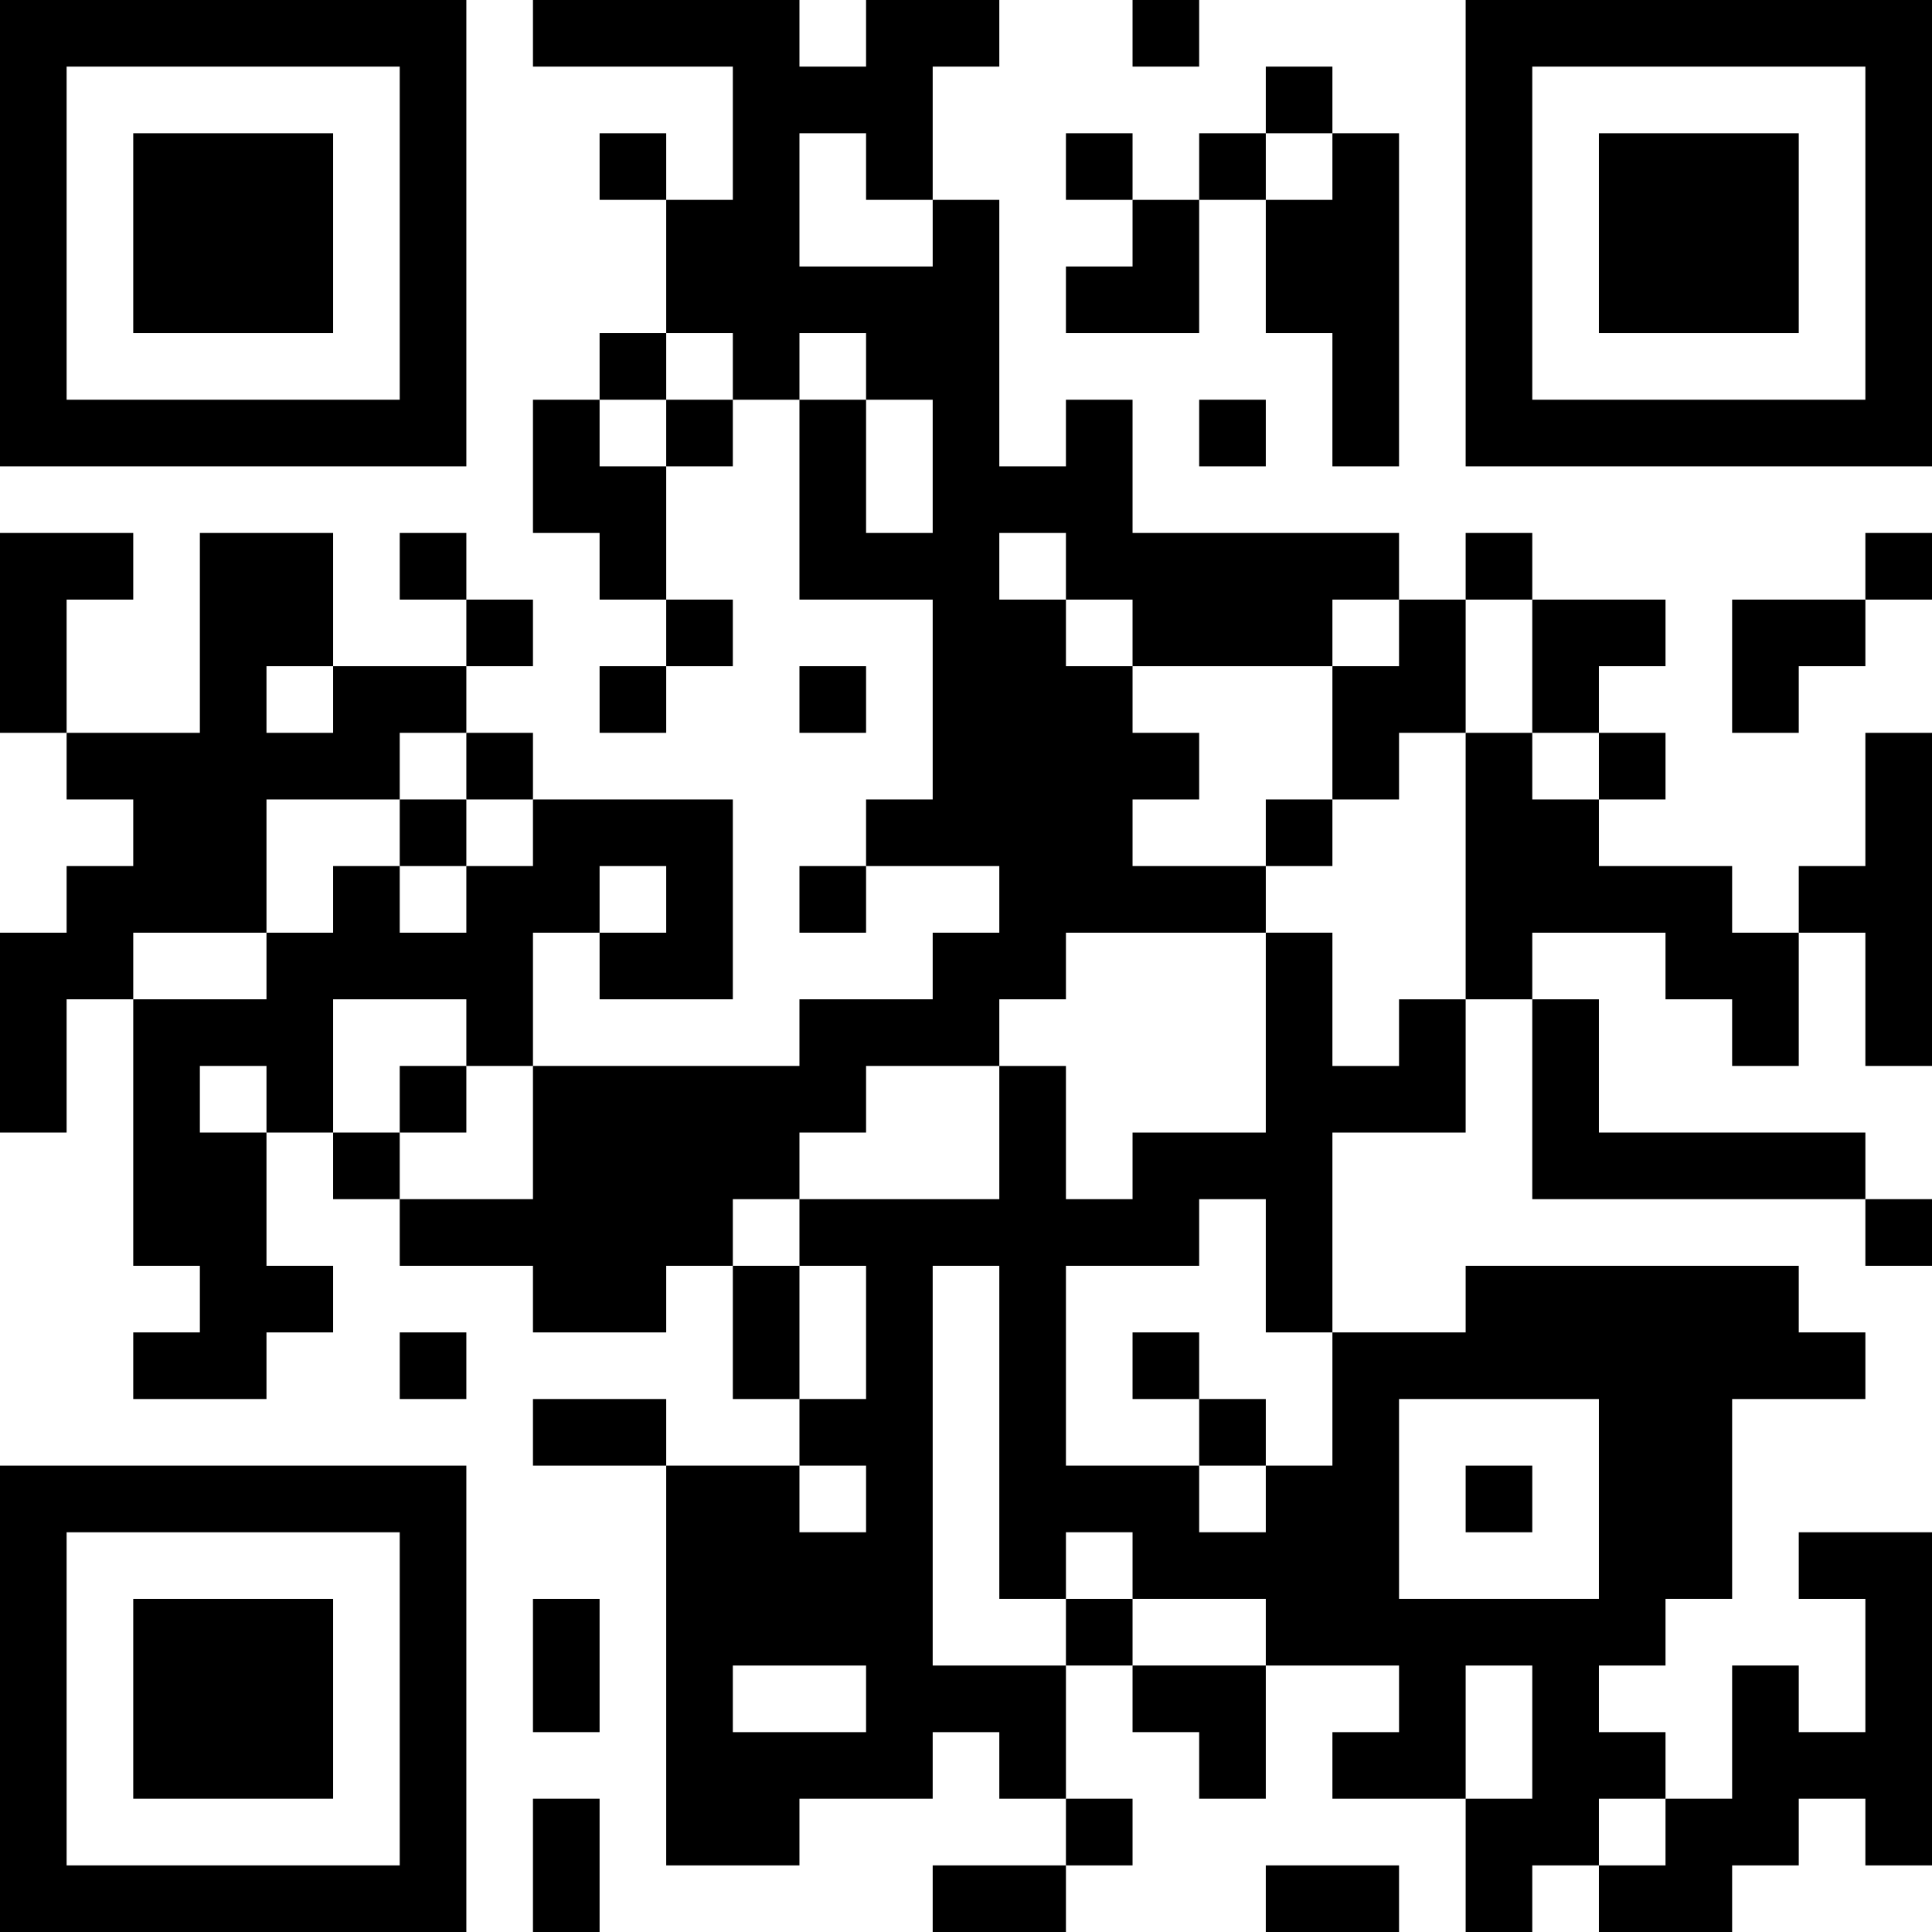
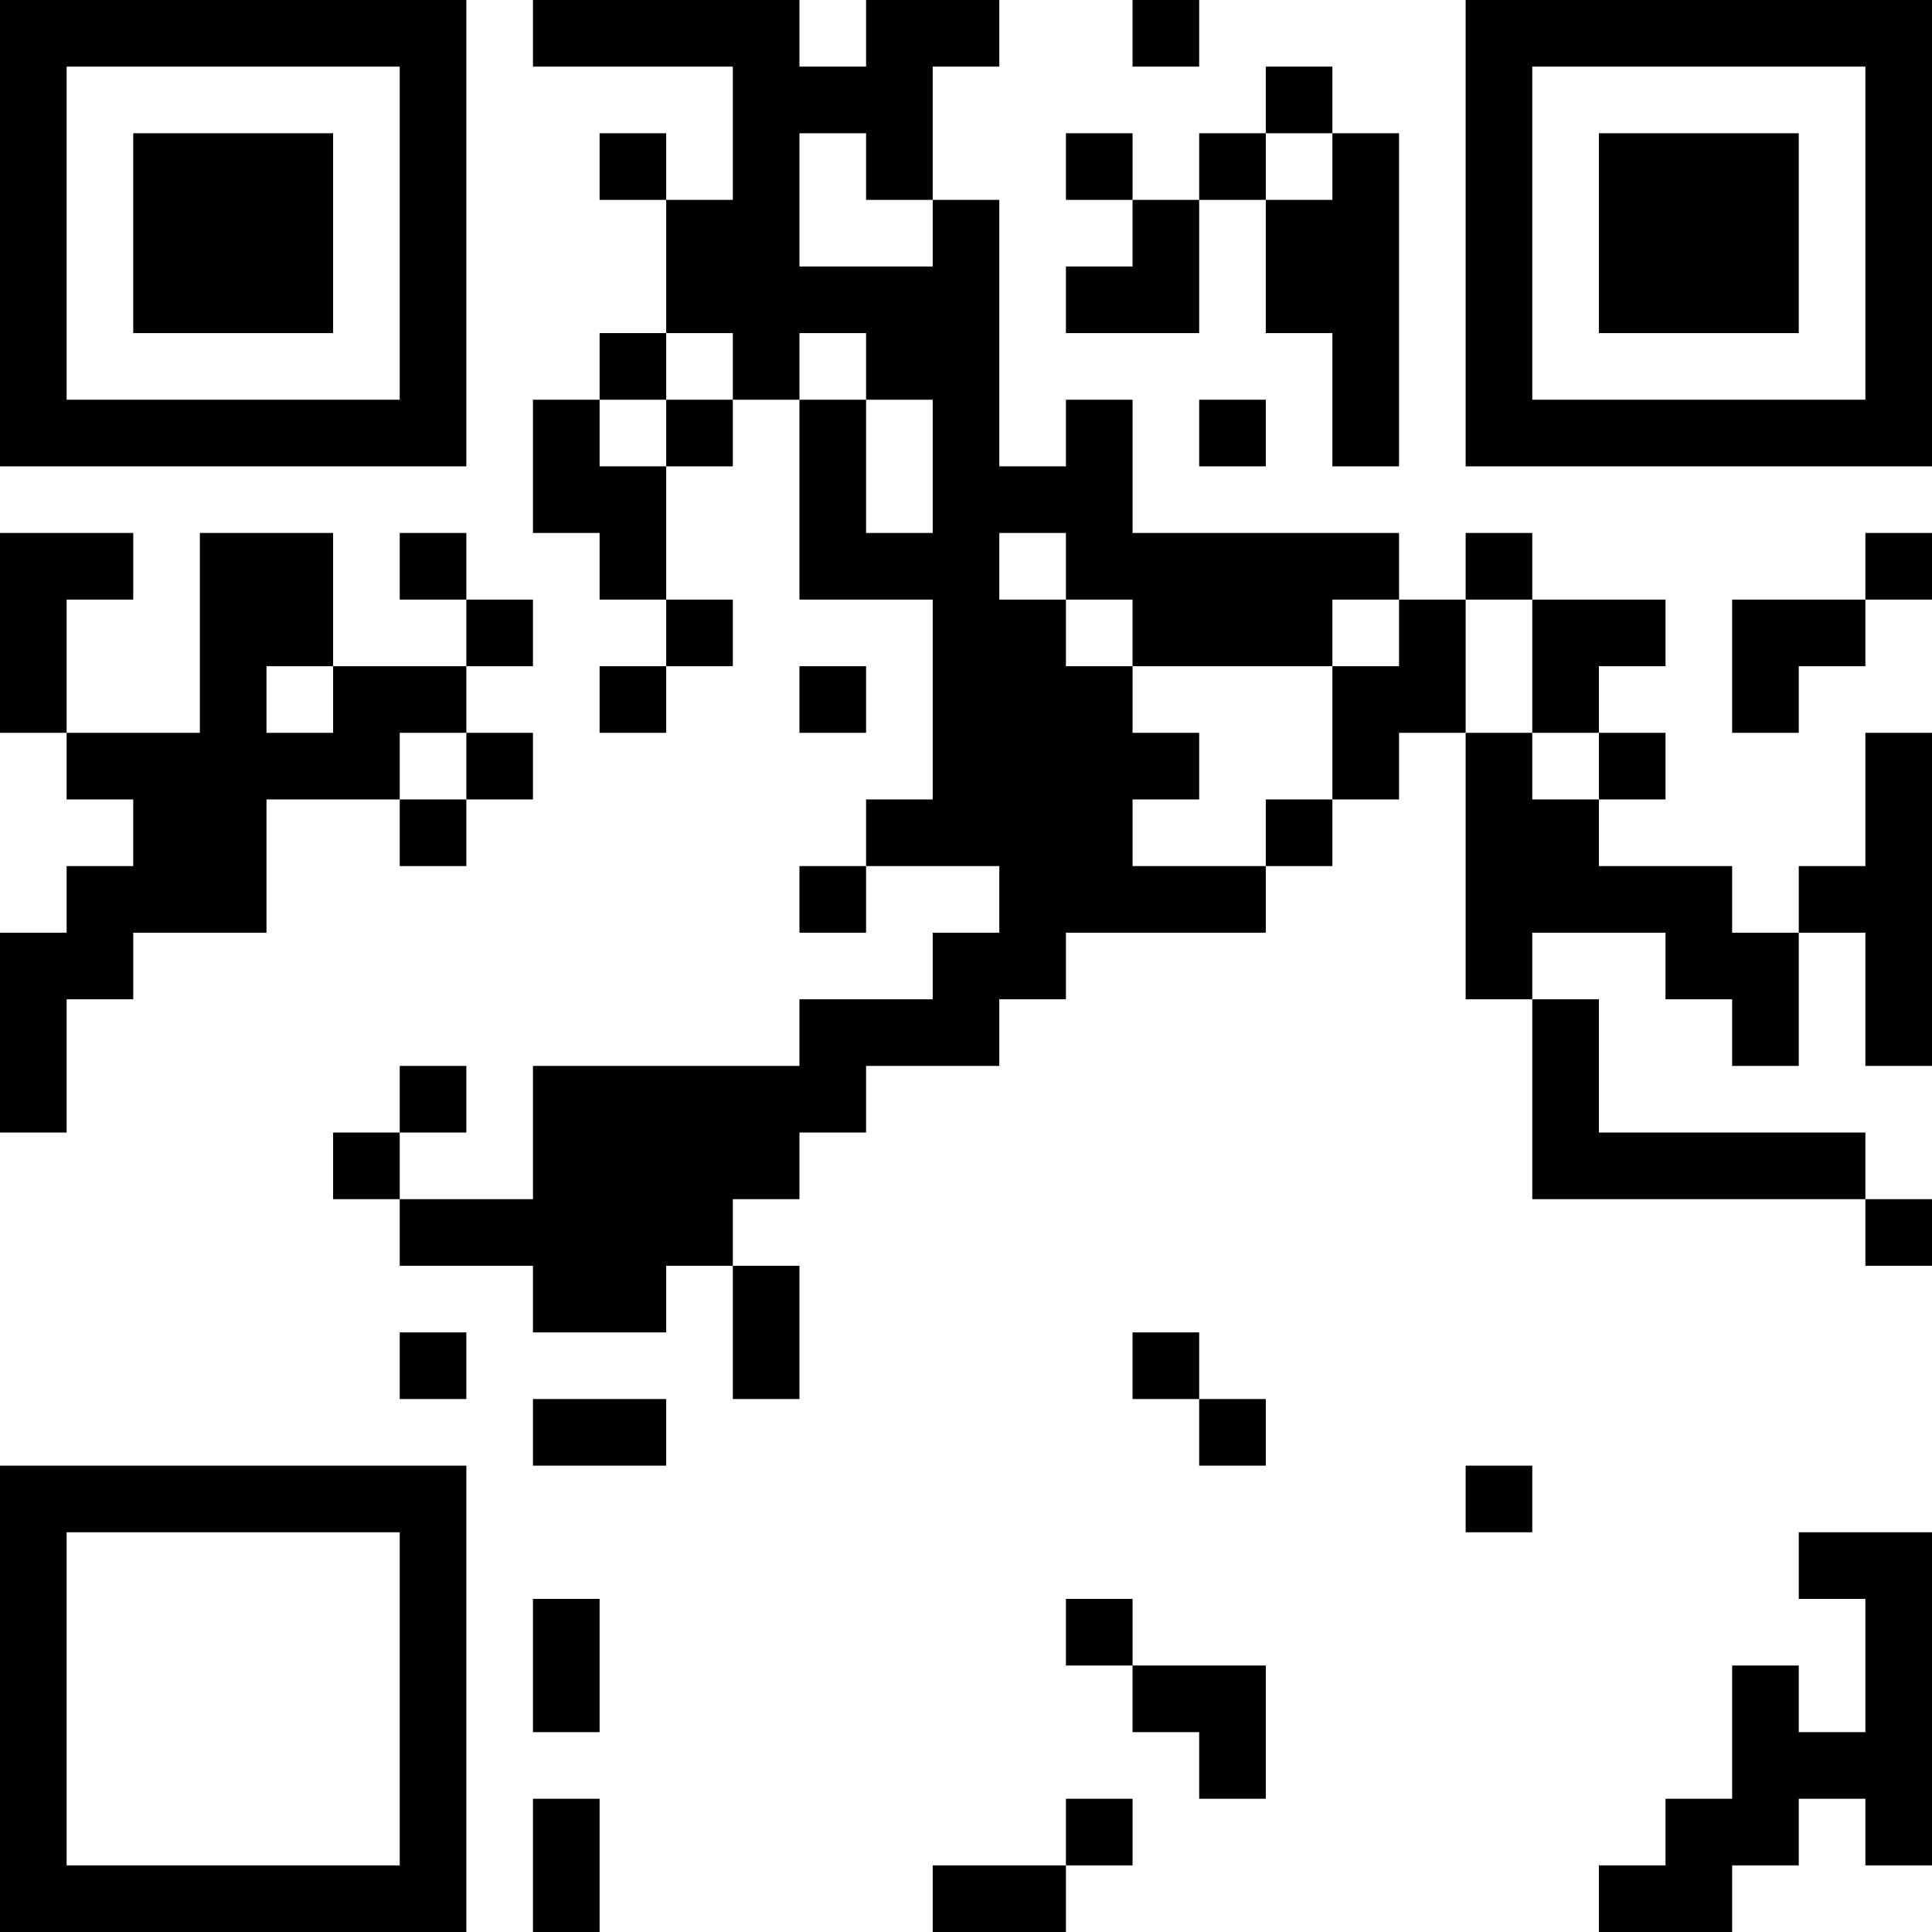
<svg xmlns="http://www.w3.org/2000/svg" version="1.1" id="圖層_1" x="0px" y="0px" viewBox="0 0 87 87" style="enable-background:new 0 0 87 87;" xml:space="preserve">
  <g>
    <rect x="27" y="6" width="3" height="3" />
    <rect x="57" y="3" width="3" height="3" />
    <rect x="54" y="6" width="3" height="3" />
    <rect x="54" y="18" width="3" height="3" />
    <rect x="48" y="6" width="3" height="3" />
    <rect x="51" width="3" height="3" />
    <rect x="18" y="48" width="3" height="3" />
    <rect x="30" y="27" width="3" height="3" />
    <rect x="36" y="30" width="3" height="3" />
    <rect x="30" y="18" width="3" height="3" />
    <rect x="27" y="30" width="3" height="3" />
    <rect x="36" y="39" width="3" height="3" />
    <rect x="57" y="36" width="3" height="3" />
    <rect x="66" y="24" width="3" height="3" />
    <rect x="27" y="15" width="3" height="3" />
    <rect x="48" y="72" width="3" height="3" />
    <rect x="51" y="60" width="3" height="3" />
    <rect x="66" y="66" width="3" height="3" />
    <rect x="84" y="54" width="3" height="3" />
    <rect x="72" y="33" width="3" height="3" />
    <rect x="84" y="24" width="3" height="3" />
    <rect x="54" y="63" width="3" height="3" />
    <rect x="48" y="81" width="3" height="3" />
    <rect x="15" y="51" width="3" height="3" />
    <rect x="18" y="60" width="3" height="3" />
    <rect x="21" y="33" width="3" height="3" />
    <rect x="21" y="27" width="3" height="3" />
    <rect x="18" y="36" width="3" height="3" />
    <rect x="18" y="24" width="3" height="3" />
    <polygon points="6,27 6,24 3,24 0,24 0,33 3,33 3,27  " />
    <polygon points="84,39 81,39 81,42 84,42 84,48 87,48 87,33 84,33  " />
    <polygon points="36,54 36,51 39,51 39,48 45,48 45,45 48,45 48,42 57,42 57,39 51,39 51,36 54,36 54,33 51,33 51,30 48,30 48,27    45,27 45,24 48,24 48,27 51,27 51,30 60,30 60,27 63,27 63,24 51,24 51,18 48,18 48,21 45,21 45,9 42,9 42,12 36,12 36,6 39,6    39,9 42,9 42,3 45,3 45,0 39,0 39,3 36,3 36,0 24,0 24,3 33,3 33,9 30,9 30,15 33,15 33,18 36,18 36,15 39,15 39,18 42,18 42,24    39,24 39,18 36,18 36,27 42,27 42,36 39,36 39,39 42,39 45,39 45,42 42,42 42,45 39,45 36,45 36,48 24,48 24,54 18,54 18,57 24,57    24,60 30,60 30,57 33,57 33,54  " />
    <rect x="33" y="57" width="3" height="6" />
    <rect x="24" y="81" width="3" height="6" />
    <rect x="24" y="72" width="3" height="6" />
    <polygon points="60,30 60,36 63,36 63,33 66,33 66,27 63,27 63,30  " />
    <polygon points="72,33 72,30 75,30 75,27 69,27 69,33  " />
    <polygon points="78,27 78,33 81,33 81,30 84,30 84,27  " />
    <polygon points="78,39 72,39 72,36 69,36 69,33 66,33 66,45 69,45 69,42 75,42 75,45 78,45 78,48 81,48 81,42 78,42  " />
-     <path d="M63,48h-3v-6h-3v9h-6v3h-3v-6h-3v6h-9v3h3v6h-3v3h3v3h-3v-3h-6v18h6v-3h6v-3h3v3h3v-6h-6V57h3v15h3v-3h3v3h6v3h6v3h-3v3h6   v-6h3v6h-3v6h3v-3h3v-3h3v-3h-3v-3h3v-3h3v-9h6v-3h-3v-3H66v3h-6v6h-3v3h-3v-3h-6v-9h6v-3h3v6h3v-9h6v-6h-3V48z M33,78v-3h6v3H33z    M63,63h9v9h-9v-6V63z" />
    <polygon points="54,15 54,9 51,9 51,12 48,12 48,15  " />
    <polygon points="27,18 24,18 24,24 27,24 27,27 30,27 30,21 27,21  " />
    <path d="M21,0H0v21h21V0z M18,18H3V3h15V18z" />
    <rect x="6" y="6" width="9" height="9" />
    <path d="M66,0v21h21V0H66z M84,18H69V3h15V18z" />
    <rect x="72" y="6" width="9" height="9" />
-     <path d="M0,87h21V66H0V87z M3,69h15v15H3V69z" />
-     <rect x="6" y="72" width="9" height="9" />
+     <path d="M0,87h21V66H0V87M3,69h15v15H3V69z" />
    <polygon points="69,54 84,54 84,51 72,51 72,45 69,45 69,51  " />
    <polygon points="12,42 12,36 18,36 18,33 21,33 21,30 15,30 15,33 12,33 12,30 15,30 15,24 9,24 9,33 3,33 3,36 6,36 6,39 3,39    3,42 0,42 0,51 3,51 3,45 6,45 6,42  " />
    <polygon points="57,9 57,15 60,15 60,21 63,21 63,6 60,6 60,9  " />
    <rect x="24" y="63" width="6" height="3" />
    <polygon points="51,78 54,78 54,81 57,81 57,78 57,75 51,75  " />
    <rect x="42" y="84" width="6" height="3" />
-     <rect x="57" y="84" width="6" height="3" />
    <polygon points="72,84 72,87 78,87 78,84 81,84 81,81 84,81 84,84 87,84 87,69 81,69 81,72 84,72 84,78 81,78 81,75 78,75 78,81    75,81 75,84  " />
-     <polygon points="21,45 21,48 24,48 24,42 27,42 27,39 30,39 30,42 27,42 27,45 33,45 33,36 24,36 24,39 21,39 21,42 18,42 18,39    15,39 15,42 12,42 12,45 6,45 6,57 9,57 9,60 6,60 6,63 12,63 12,60 15,60 15,57 12,57 12,51 9,51 9,48 12,48 12,51 15,51 15,45     " />
  </g>
</svg>